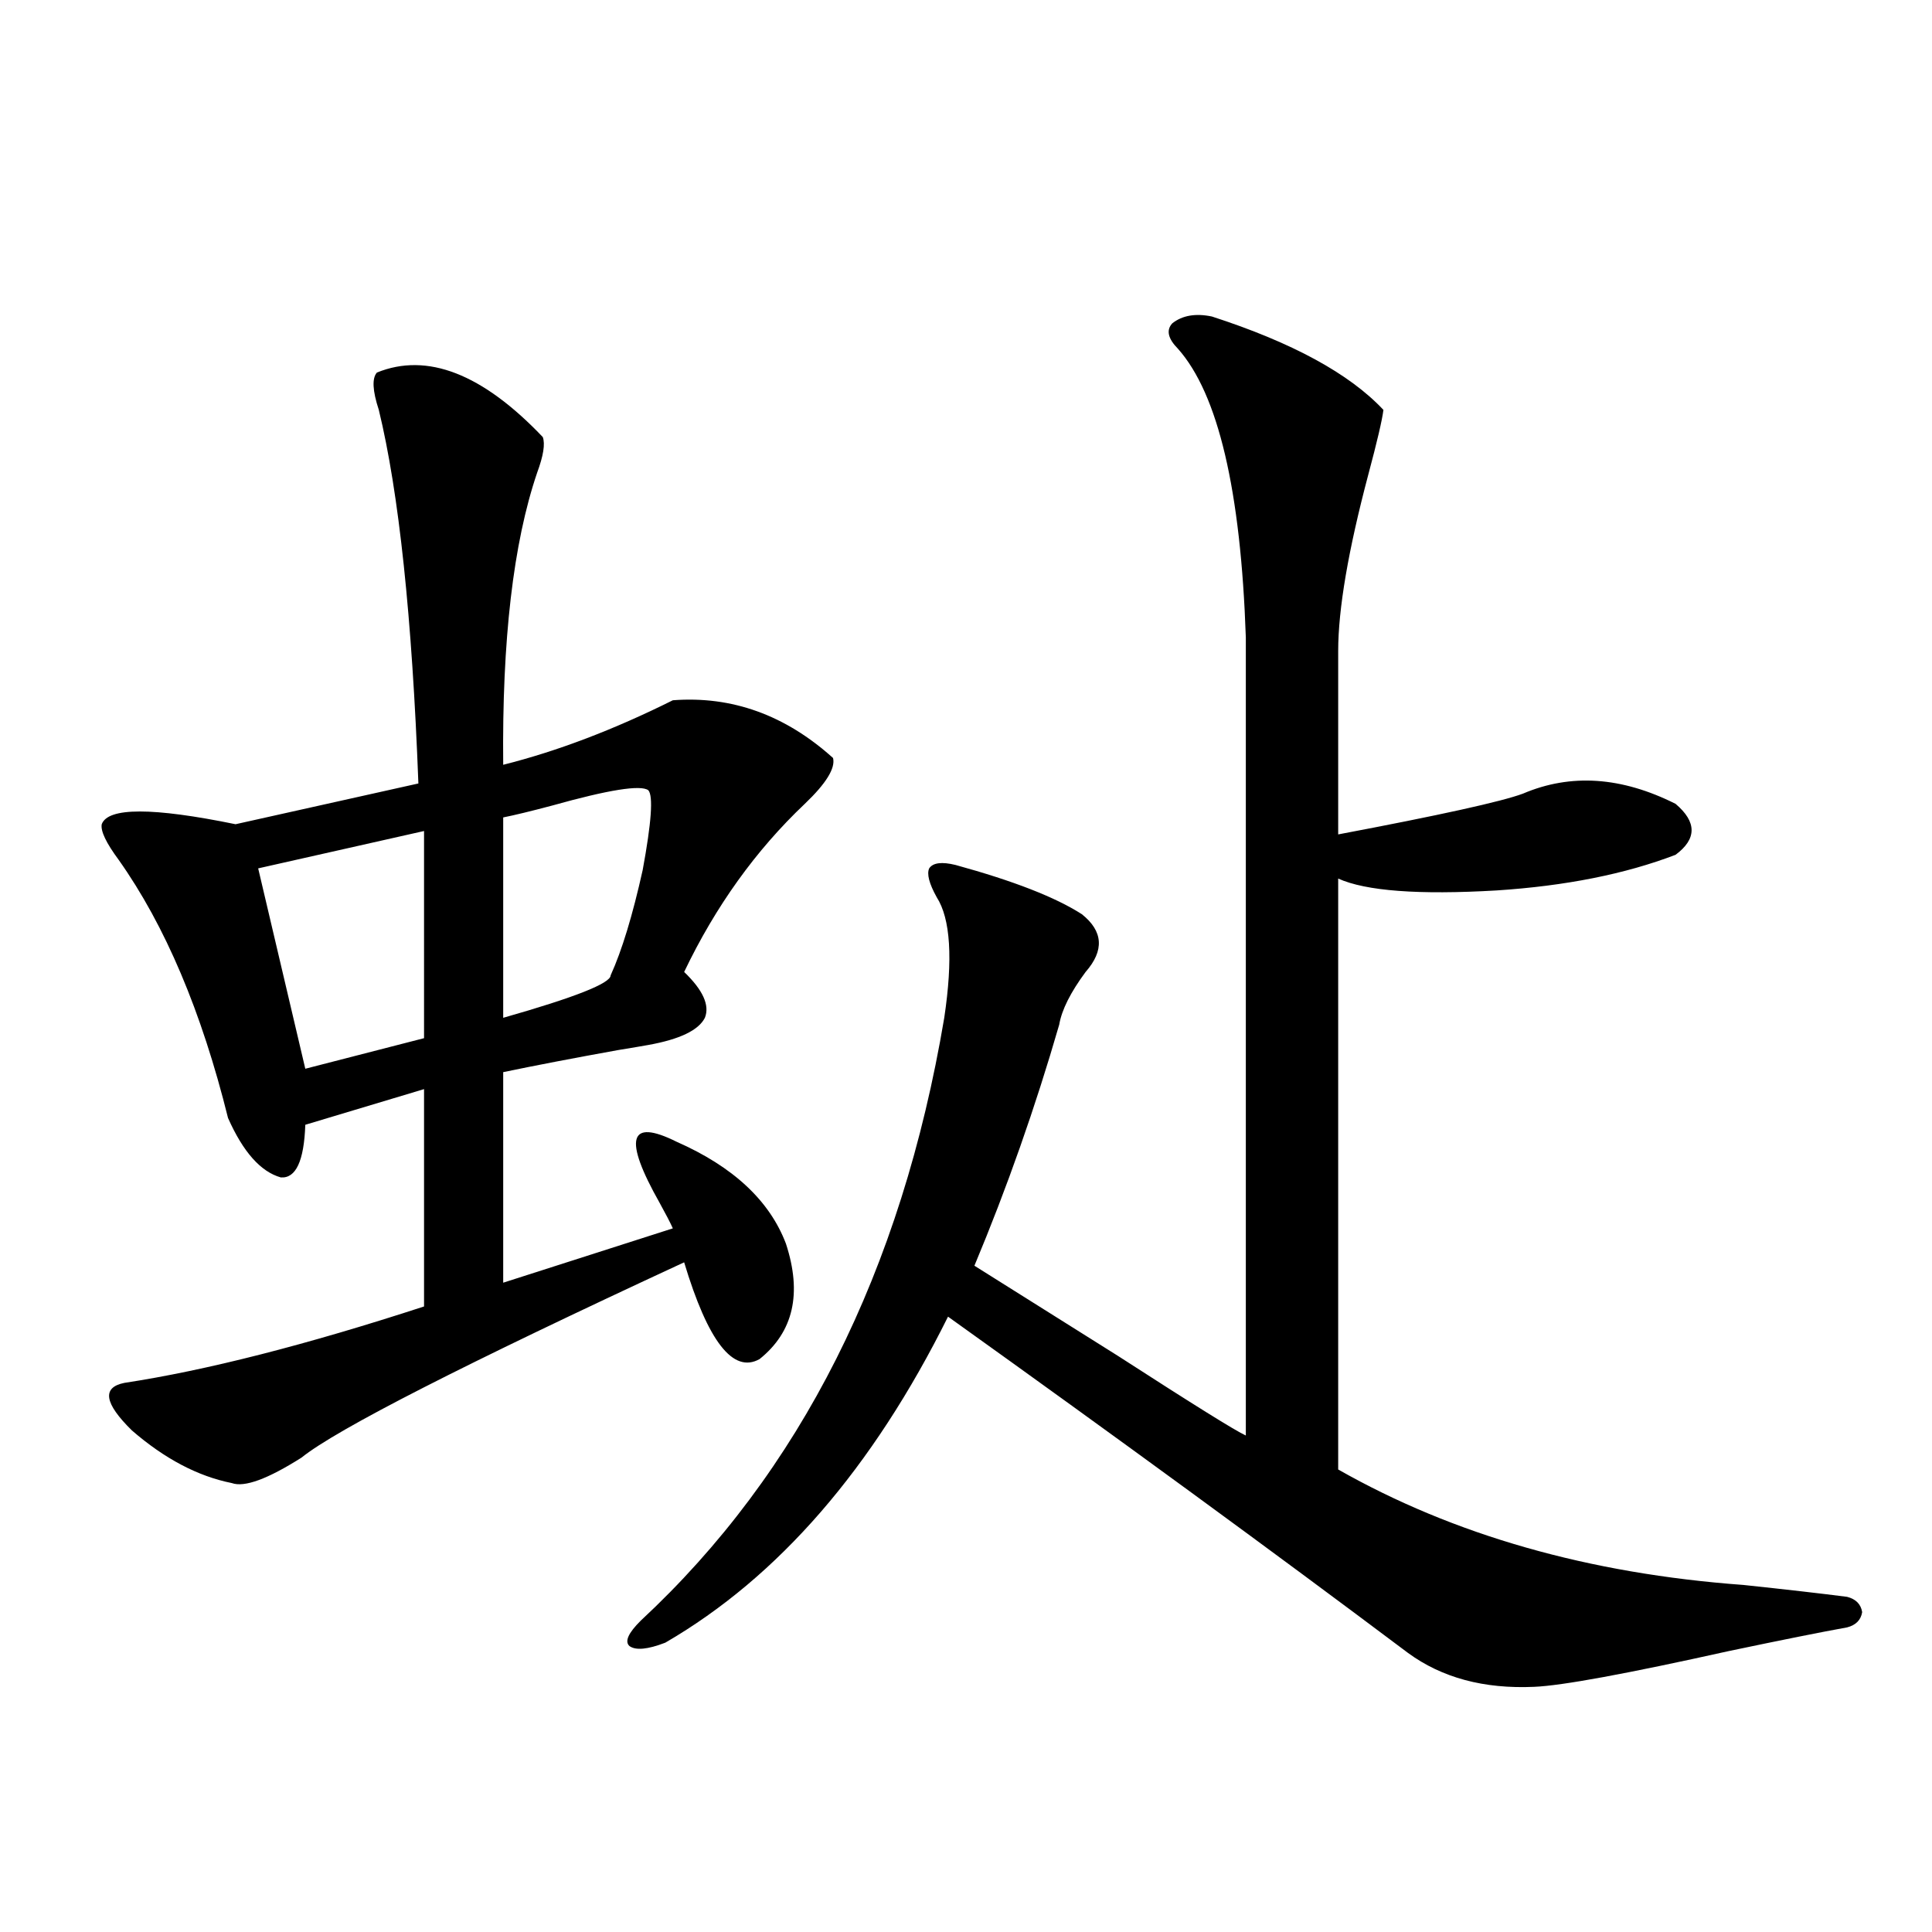
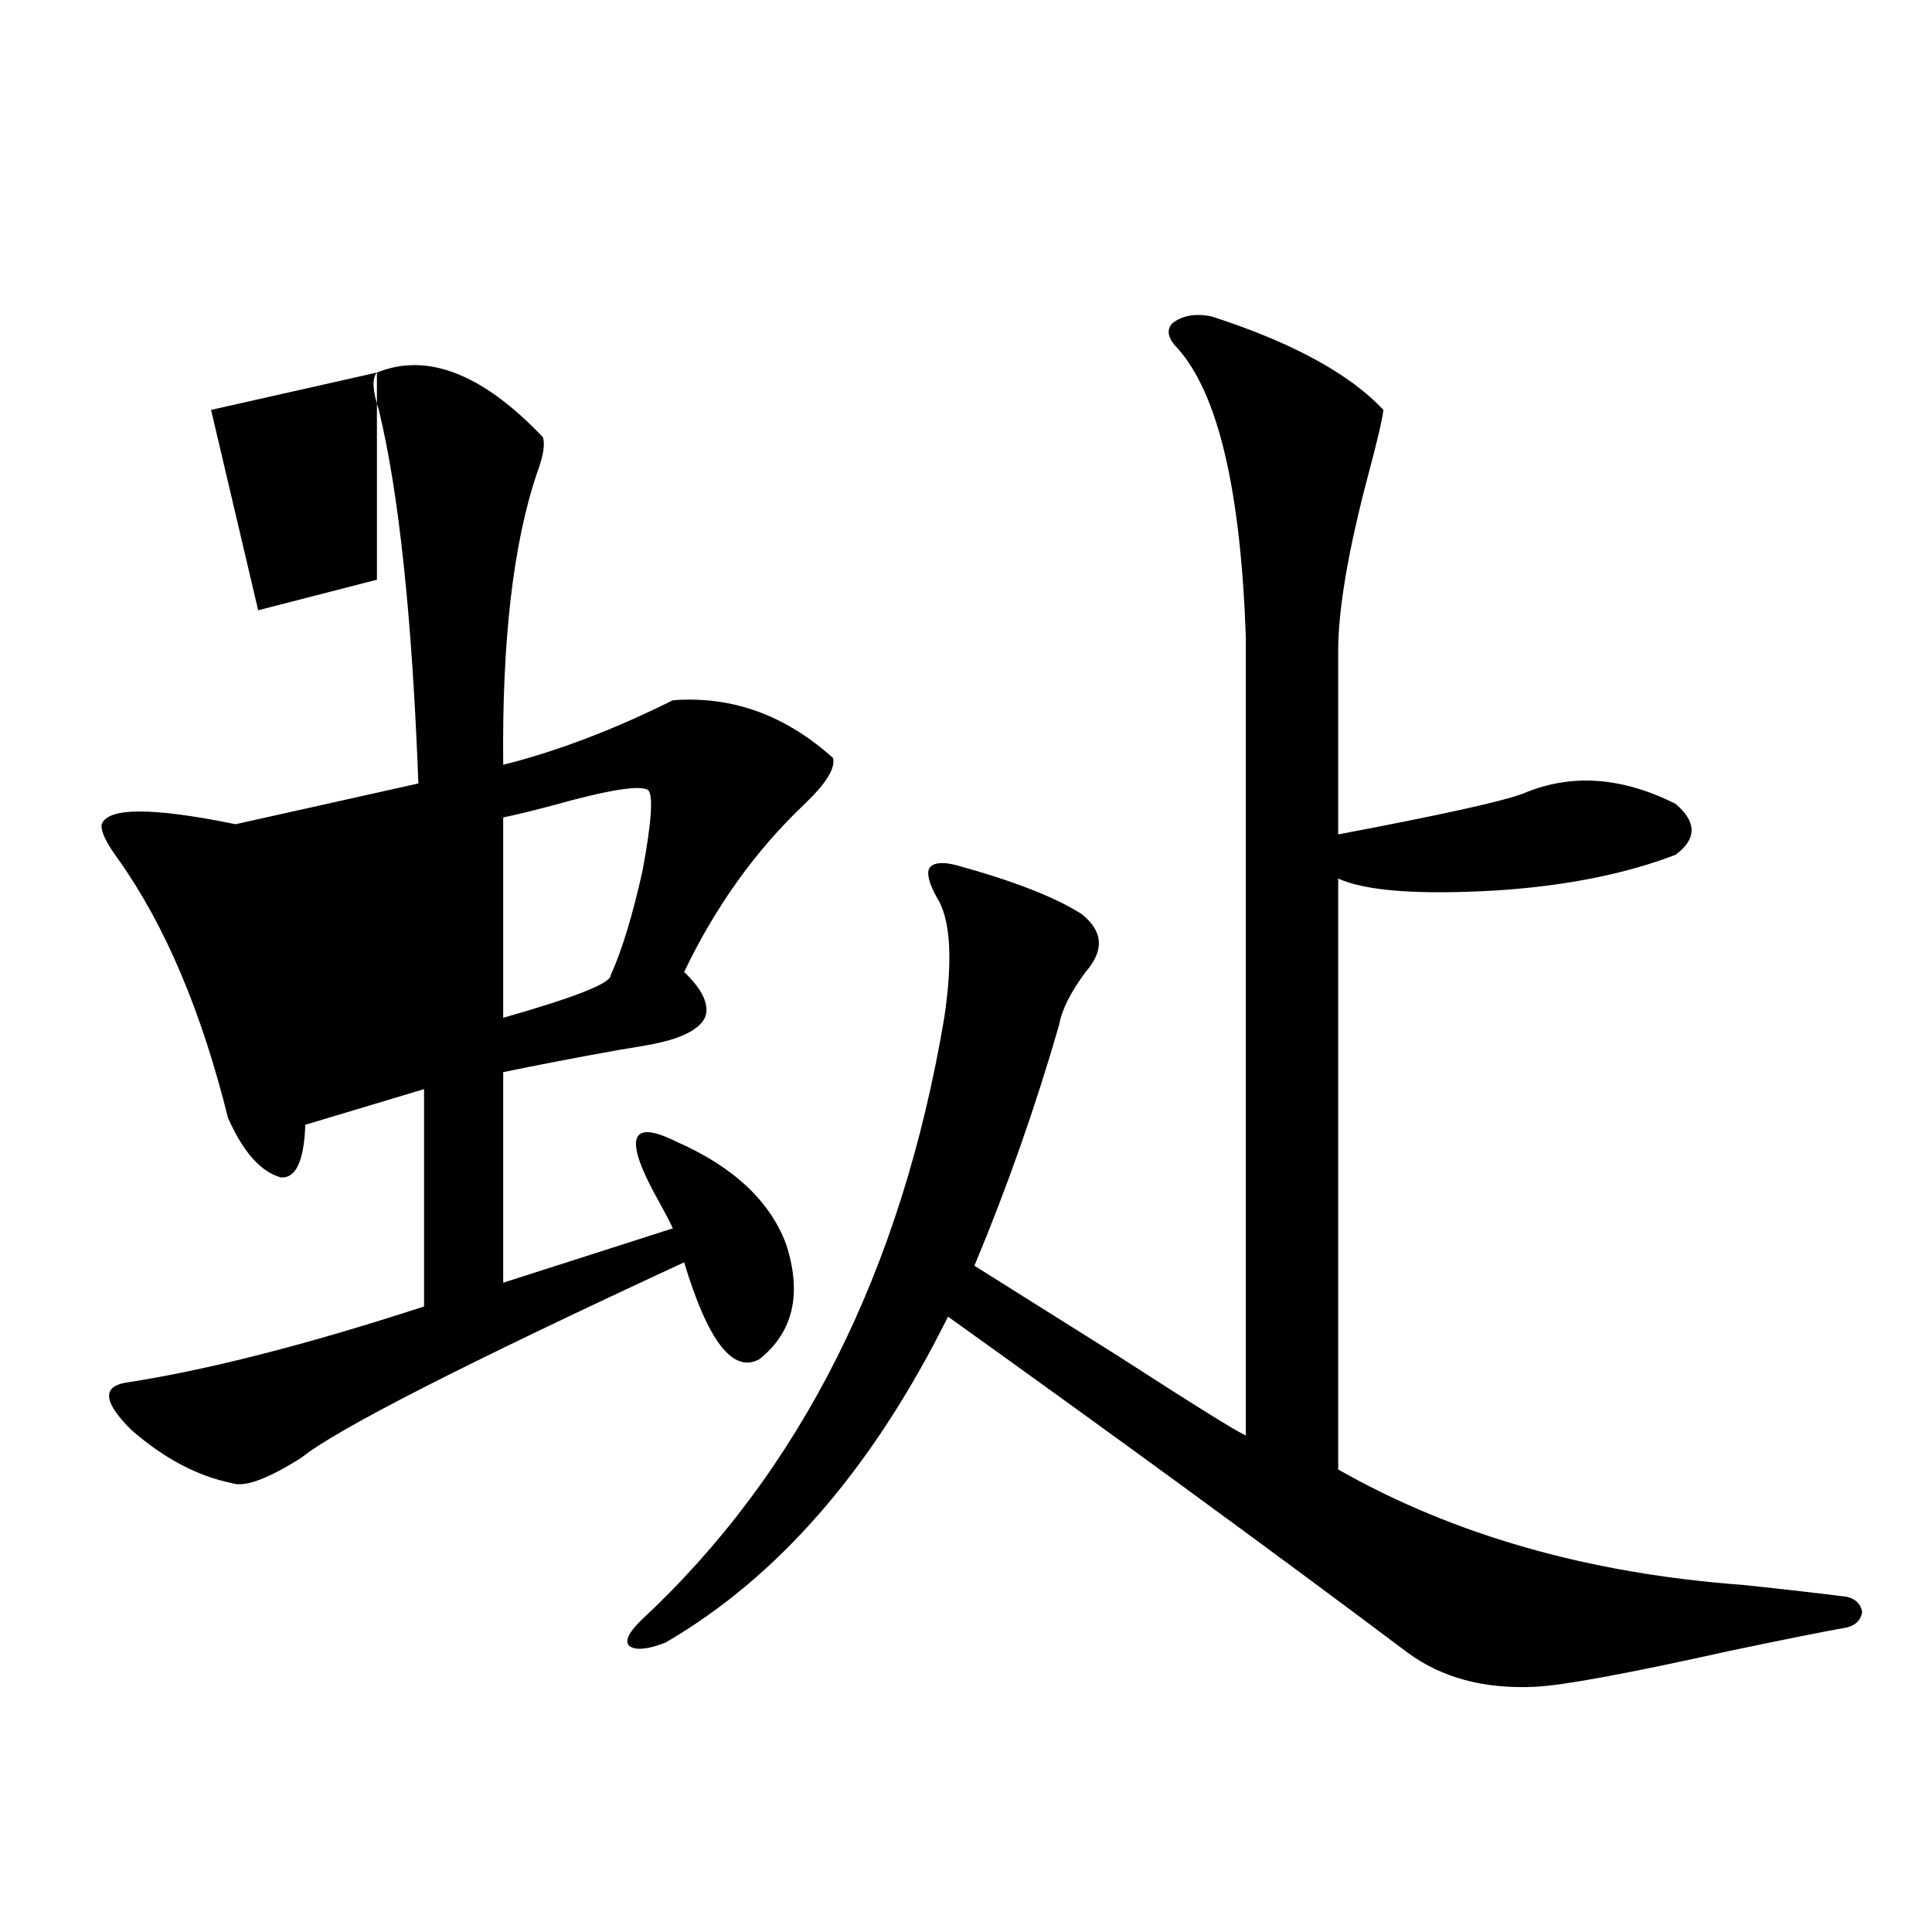
<svg xmlns="http://www.w3.org/2000/svg" version="1.1" id="图层_1" x="0px" y="0px" width="1000px" height="1000px" viewBox="0 0 1000 1000" enable-background="new 0 0 1000 1000" xml:space="preserve">
-   <path d="M195.093,192.828c26.005-10.547,54.632,0.59,85.851,33.398c1.296,3.516,0.32,9.668-2.927,18.457  c-12.362,36.337-18.216,86.724-17.561,151.172c27.957-7.031,57.225-18.155,87.803-33.398c30.563-2.335,58.2,7.622,82.925,29.883  c1.296,5.273-3.582,13.184-14.634,23.73c-25.365,24.032-46.188,53.036-62.438,87.012c9.756,9.38,13.323,17.29,10.731,23.73  c-3.262,6.454-13.018,11.138-29.268,14.063c-3.262,0.591-8.46,1.47-15.609,2.637c-22.773,4.106-42.605,7.91-59.511,11.426v108.984  l87.803-28.125c-1.311-2.925-3.582-7.319-6.829-13.184c-18.871-33.398-15.944-43.945,8.78-31.641  c29.268,12.896,48.124,30.474,56.584,52.734c8.445,25.79,3.902,45.703-13.658,59.766c-13.658,7.622-26.676-9.077-39.023-50.098  C240.29,706.109,174.271,739.81,156.07,754.449c-17.561,11.138-29.603,15.532-36.097,13.184  c-17.561-3.516-34.801-12.593-51.706-27.246c-14.314-14.063-15.609-22.261-3.902-24.609c42.27-6.44,93.976-19.624,155.118-39.551  v-112.5l-61.462,18.457c-0.656,18.759-4.878,27.837-12.683,27.246c-10.412-2.925-19.512-13.184-27.316-30.762  c-13.658-55.069-32.53-99.604-56.584-133.594c-6.509-8.789-9.436-14.941-8.78-18.457c3.247-8.789,26.341-8.789,69.267,0  l94.632-21.094c-3.262-86.133-10.091-150.582-20.487-193.359C192.807,202.207,192.486,195.767,195.093,192.828z M219.483,430.133  l-85.852,19.336l24.39,103.711l61.462-15.82V430.133z M335.577,409.039c-3.902-2.925-20.487-0.288-49.755,7.91  c-11.066,2.938-19.512,4.985-25.365,6.152v103.711c37.072-10.547,55.608-17.866,55.608-21.973  c5.854-12.882,11.372-31.05,16.585-54.492C337.193,425.738,338.169,411.978,335.577,409.039z M561.913,503.082  c-7.805,10.547-12.362,19.638-13.658,27.246c-12.362,42.778-26.996,84.375-43.901,124.805c13.003,8.212,37.713,23.73,74.145,46.582  c39.023,25.2,61.127,38.974,66.34,41.309V329.938c-2.606-76.163-14.313-125.973-35.121-149.414  c-5.213-5.273-6.188-9.668-2.927-13.184c5.198-4.093,12.027-5.273,20.487-3.516c41.615,13.485,71.218,29.594,88.778,48.34  c-0.655,5.273-3.262,16.41-7.805,33.398c-10.411,39.263-15.609,69.735-15.609,91.406v94.922  c52.682-9.956,84.541-16.987,95.607-21.094c24.71-10.547,51.051-8.789,79.022,5.273c11.052,9.38,11.052,18.169,0,26.367  c-26.021,9.97-56.919,16.122-92.681,18.457c-40.334,2.349-67.65,0.302-81.949-6.152v305.859  c59.831,33.989,129.753,53.915,209.751,59.766c22.104,2.349,39.999,4.395,53.657,6.152c4.543,1.167,7.149,3.804,7.805,7.91  c-0.655,4.093-3.262,6.729-7.805,7.91c-13.018,2.335-33.505,6.44-61.462,12.305c-52.682,11.714-86.187,17.866-100.485,18.457  c-26.021,1.167-47.804-4.696-65.364-17.578c-70.242-52.734-149.6-110.742-238.043-174.023  c-39.023,78.524-87.803,134.774-146.338,168.75c-9.115,3.516-15.289,4.093-18.536,1.758c-2.606-2.349-0.655-6.743,5.854-13.184  c82.59-76.753,134.951-180.753,157.069-312.012c4.543-30.46,3.247-51.265-3.902-62.402c-3.902-7.031-5.213-12.003-3.902-14.941  c1.951-2.925,6.494-3.516,13.658-1.758c29.908,8.212,51.706,16.699,65.364,25.488C571.014,481.988,571.669,491.958,561.913,503.082z  " />
+   <path d="M195.093,192.828c26.005-10.547,54.632,0.59,85.851,33.398c1.296,3.516,0.32,9.668-2.927,18.457  c-12.362,36.337-18.216,86.724-17.561,151.172c27.957-7.031,57.225-18.155,87.803-33.398c30.563-2.335,58.2,7.622,82.925,29.883  c1.296,5.273-3.582,13.184-14.634,23.73c-25.365,24.032-46.188,53.036-62.438,87.012c9.756,9.38,13.323,17.29,10.731,23.73  c-3.262,6.454-13.018,11.138-29.268,14.063c-3.262,0.591-8.46,1.47-15.609,2.637c-22.773,4.106-42.605,7.91-59.511,11.426v108.984  l87.803-28.125c-1.311-2.925-3.582-7.319-6.829-13.184c-18.871-33.398-15.944-43.945,8.78-31.641  c29.268,12.896,48.124,30.474,56.584,52.734c8.445,25.79,3.902,45.703-13.658,59.766c-13.658,7.622-26.676-9.077-39.023-50.098  C240.29,706.109,174.271,739.81,156.07,754.449c-17.561,11.138-29.603,15.532-36.097,13.184  c-17.561-3.516-34.801-12.593-51.706-27.246c-14.314-14.063-15.609-22.261-3.902-24.609c42.27-6.44,93.976-19.624,155.118-39.551  v-112.5l-61.462,18.457c-0.656,18.759-4.878,27.837-12.683,27.246c-10.412-2.925-19.512-13.184-27.316-30.762  c-13.658-55.069-32.53-99.604-56.584-133.594c-6.509-8.789-9.436-14.941-8.78-18.457c3.247-8.789,26.341-8.789,69.267,0  l94.632-21.094c-3.262-86.133-10.091-150.582-20.487-193.359C192.807,202.207,192.486,195.767,195.093,192.828z l-85.852,19.336l24.39,103.711l61.462-15.82V430.133z M335.577,409.039c-3.902-2.925-20.487-0.288-49.755,7.91  c-11.066,2.938-19.512,4.985-25.365,6.152v103.711c37.072-10.547,55.608-17.866,55.608-21.973  c5.854-12.882,11.372-31.05,16.585-54.492C337.193,425.738,338.169,411.978,335.577,409.039z M561.913,503.082  c-7.805,10.547-12.362,19.638-13.658,27.246c-12.362,42.778-26.996,84.375-43.901,124.805c13.003,8.212,37.713,23.73,74.145,46.582  c39.023,25.2,61.127,38.974,66.34,41.309V329.938c-2.606-76.163-14.313-125.973-35.121-149.414  c-5.213-5.273-6.188-9.668-2.927-13.184c5.198-4.093,12.027-5.273,20.487-3.516c41.615,13.485,71.218,29.594,88.778,48.34  c-0.655,5.273-3.262,16.41-7.805,33.398c-10.411,39.263-15.609,69.735-15.609,91.406v94.922  c52.682-9.956,84.541-16.987,95.607-21.094c24.71-10.547,51.051-8.789,79.022,5.273c11.052,9.38,11.052,18.169,0,26.367  c-26.021,9.97-56.919,16.122-92.681,18.457c-40.334,2.349-67.65,0.302-81.949-6.152v305.859  c59.831,33.989,129.753,53.915,209.751,59.766c22.104,2.349,39.999,4.395,53.657,6.152c4.543,1.167,7.149,3.804,7.805,7.91  c-0.655,4.093-3.262,6.729-7.805,7.91c-13.018,2.335-33.505,6.44-61.462,12.305c-52.682,11.714-86.187,17.866-100.485,18.457  c-26.021,1.167-47.804-4.696-65.364-17.578c-70.242-52.734-149.6-110.742-238.043-174.023  c-39.023,78.524-87.803,134.774-146.338,168.75c-9.115,3.516-15.289,4.093-18.536,1.758c-2.606-2.349-0.655-6.743,5.854-13.184  c82.59-76.753,134.951-180.753,157.069-312.012c4.543-30.46,3.247-51.265-3.902-62.402c-3.902-7.031-5.213-12.003-3.902-14.941  c1.951-2.925,6.494-3.516,13.658-1.758c29.908,8.212,51.706,16.699,65.364,25.488C571.014,481.988,571.669,491.958,561.913,503.082z  " />
</svg>